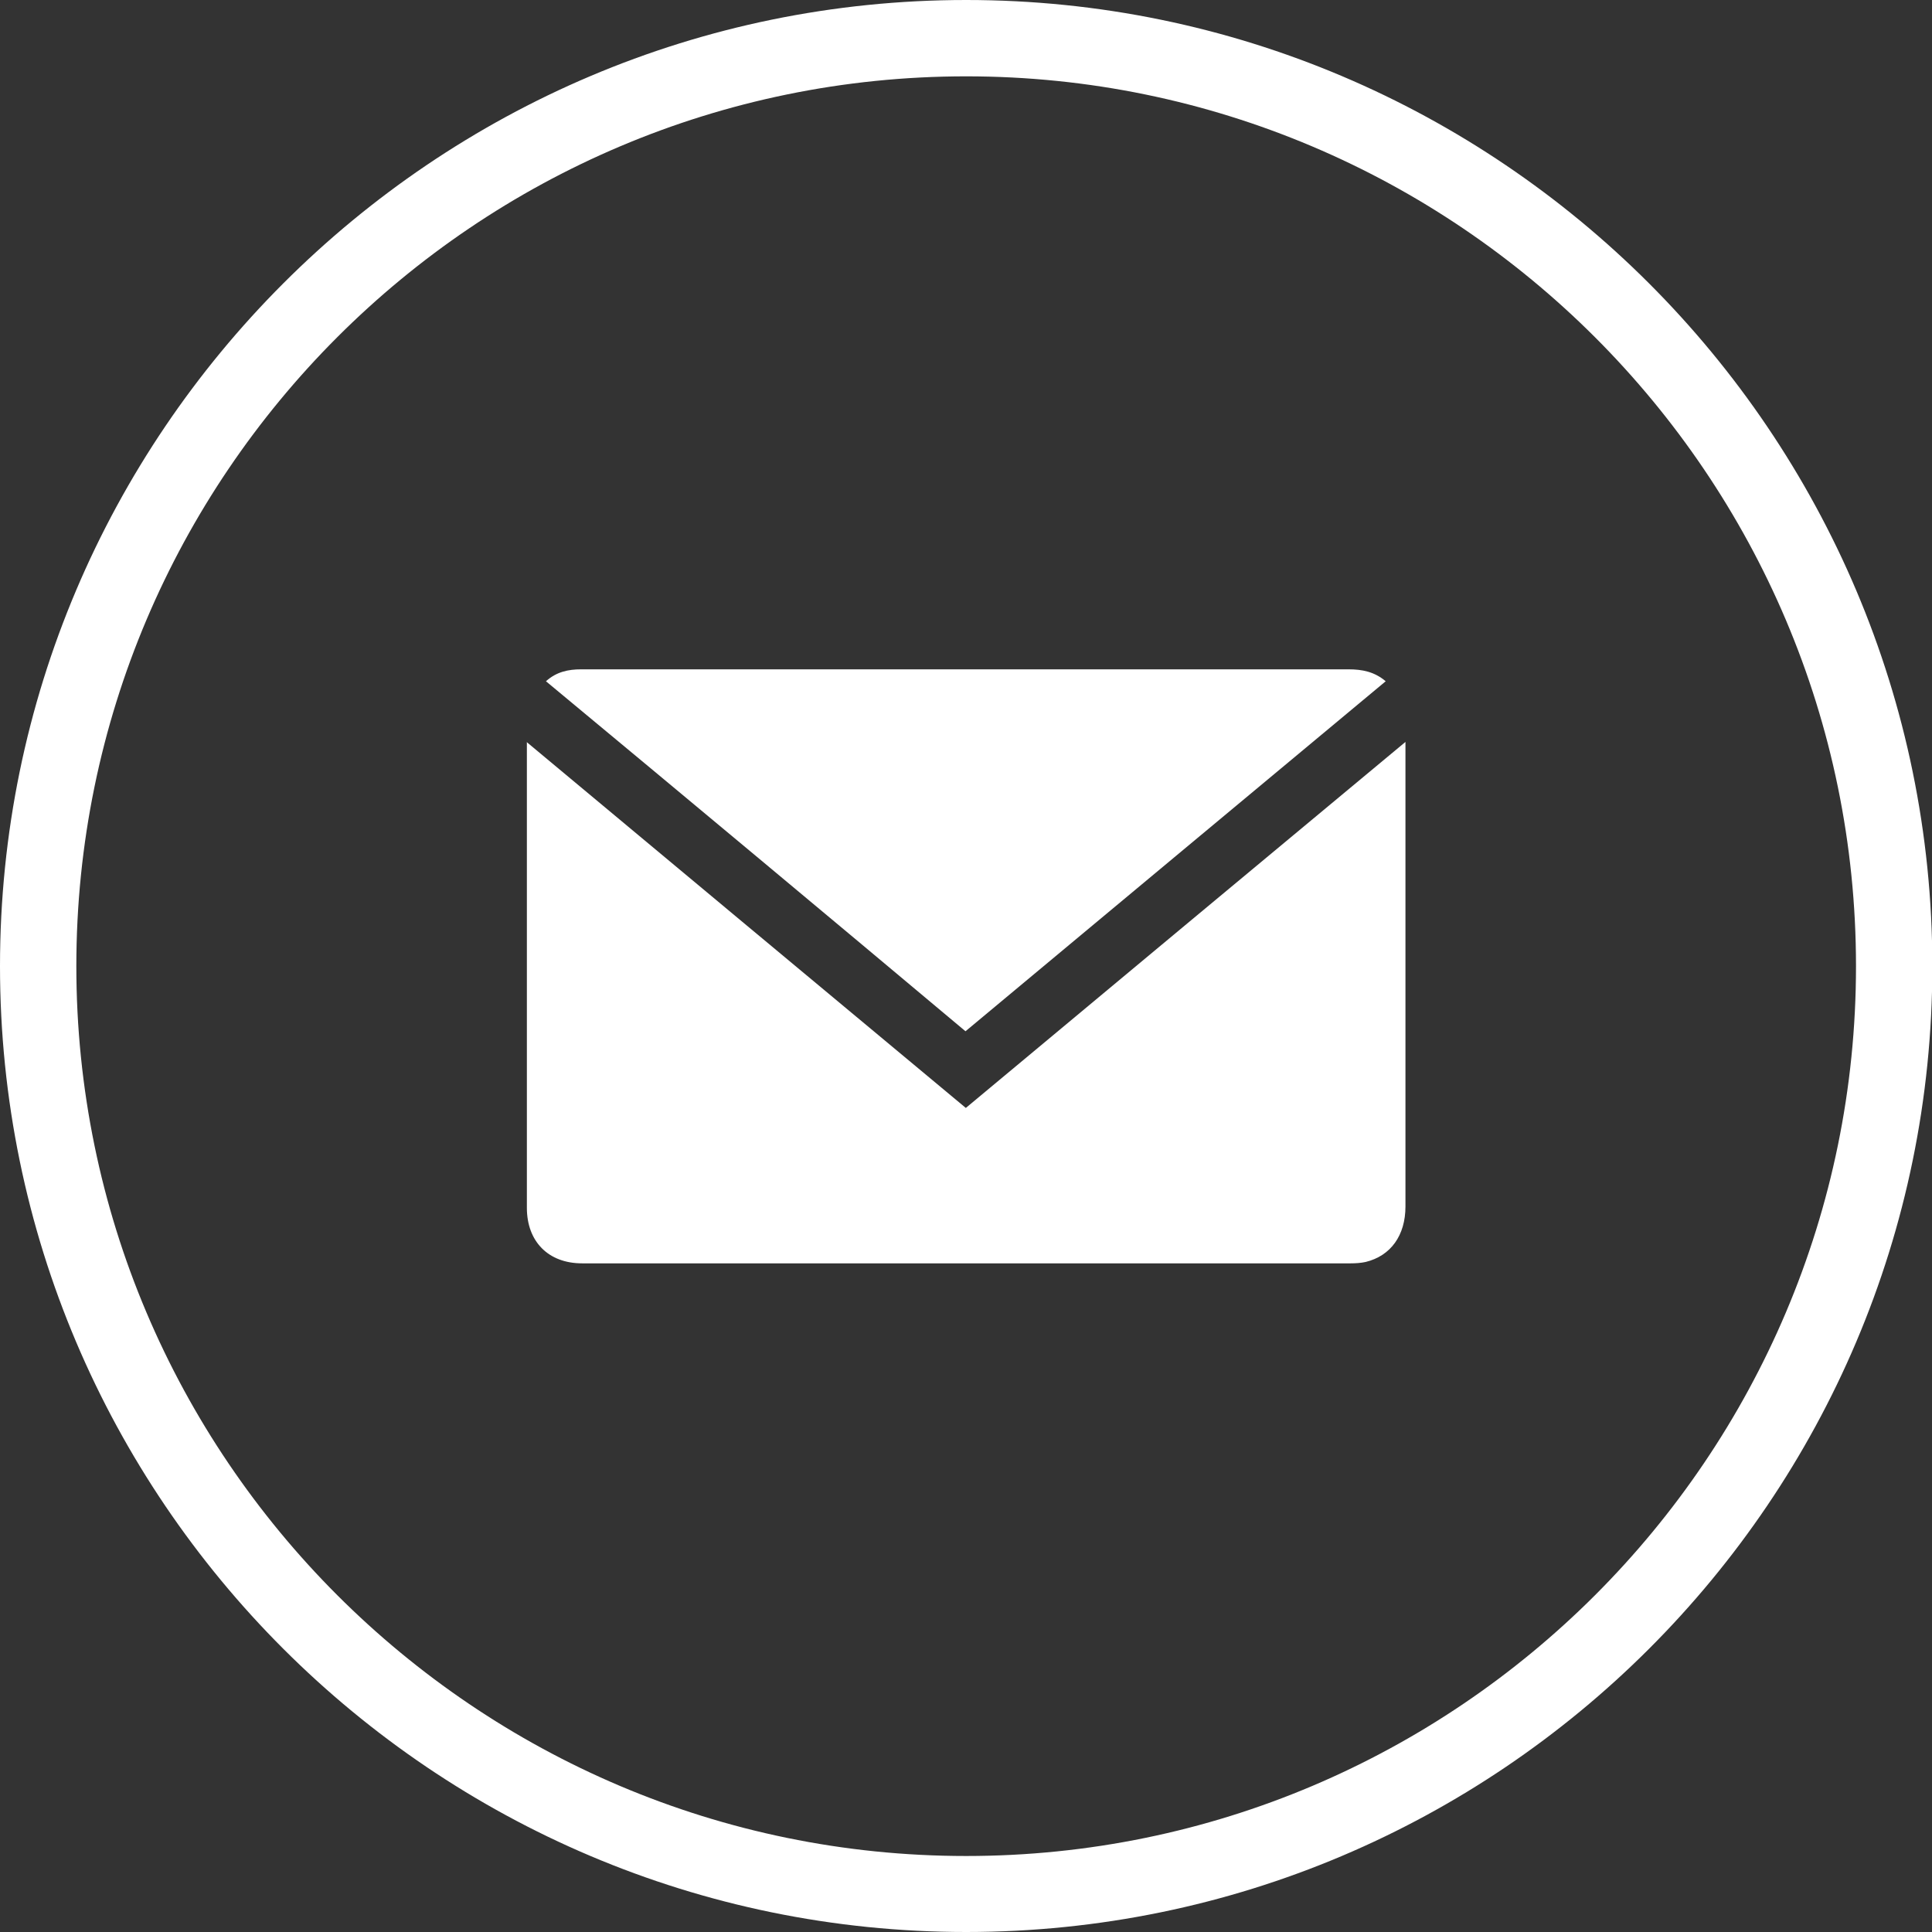
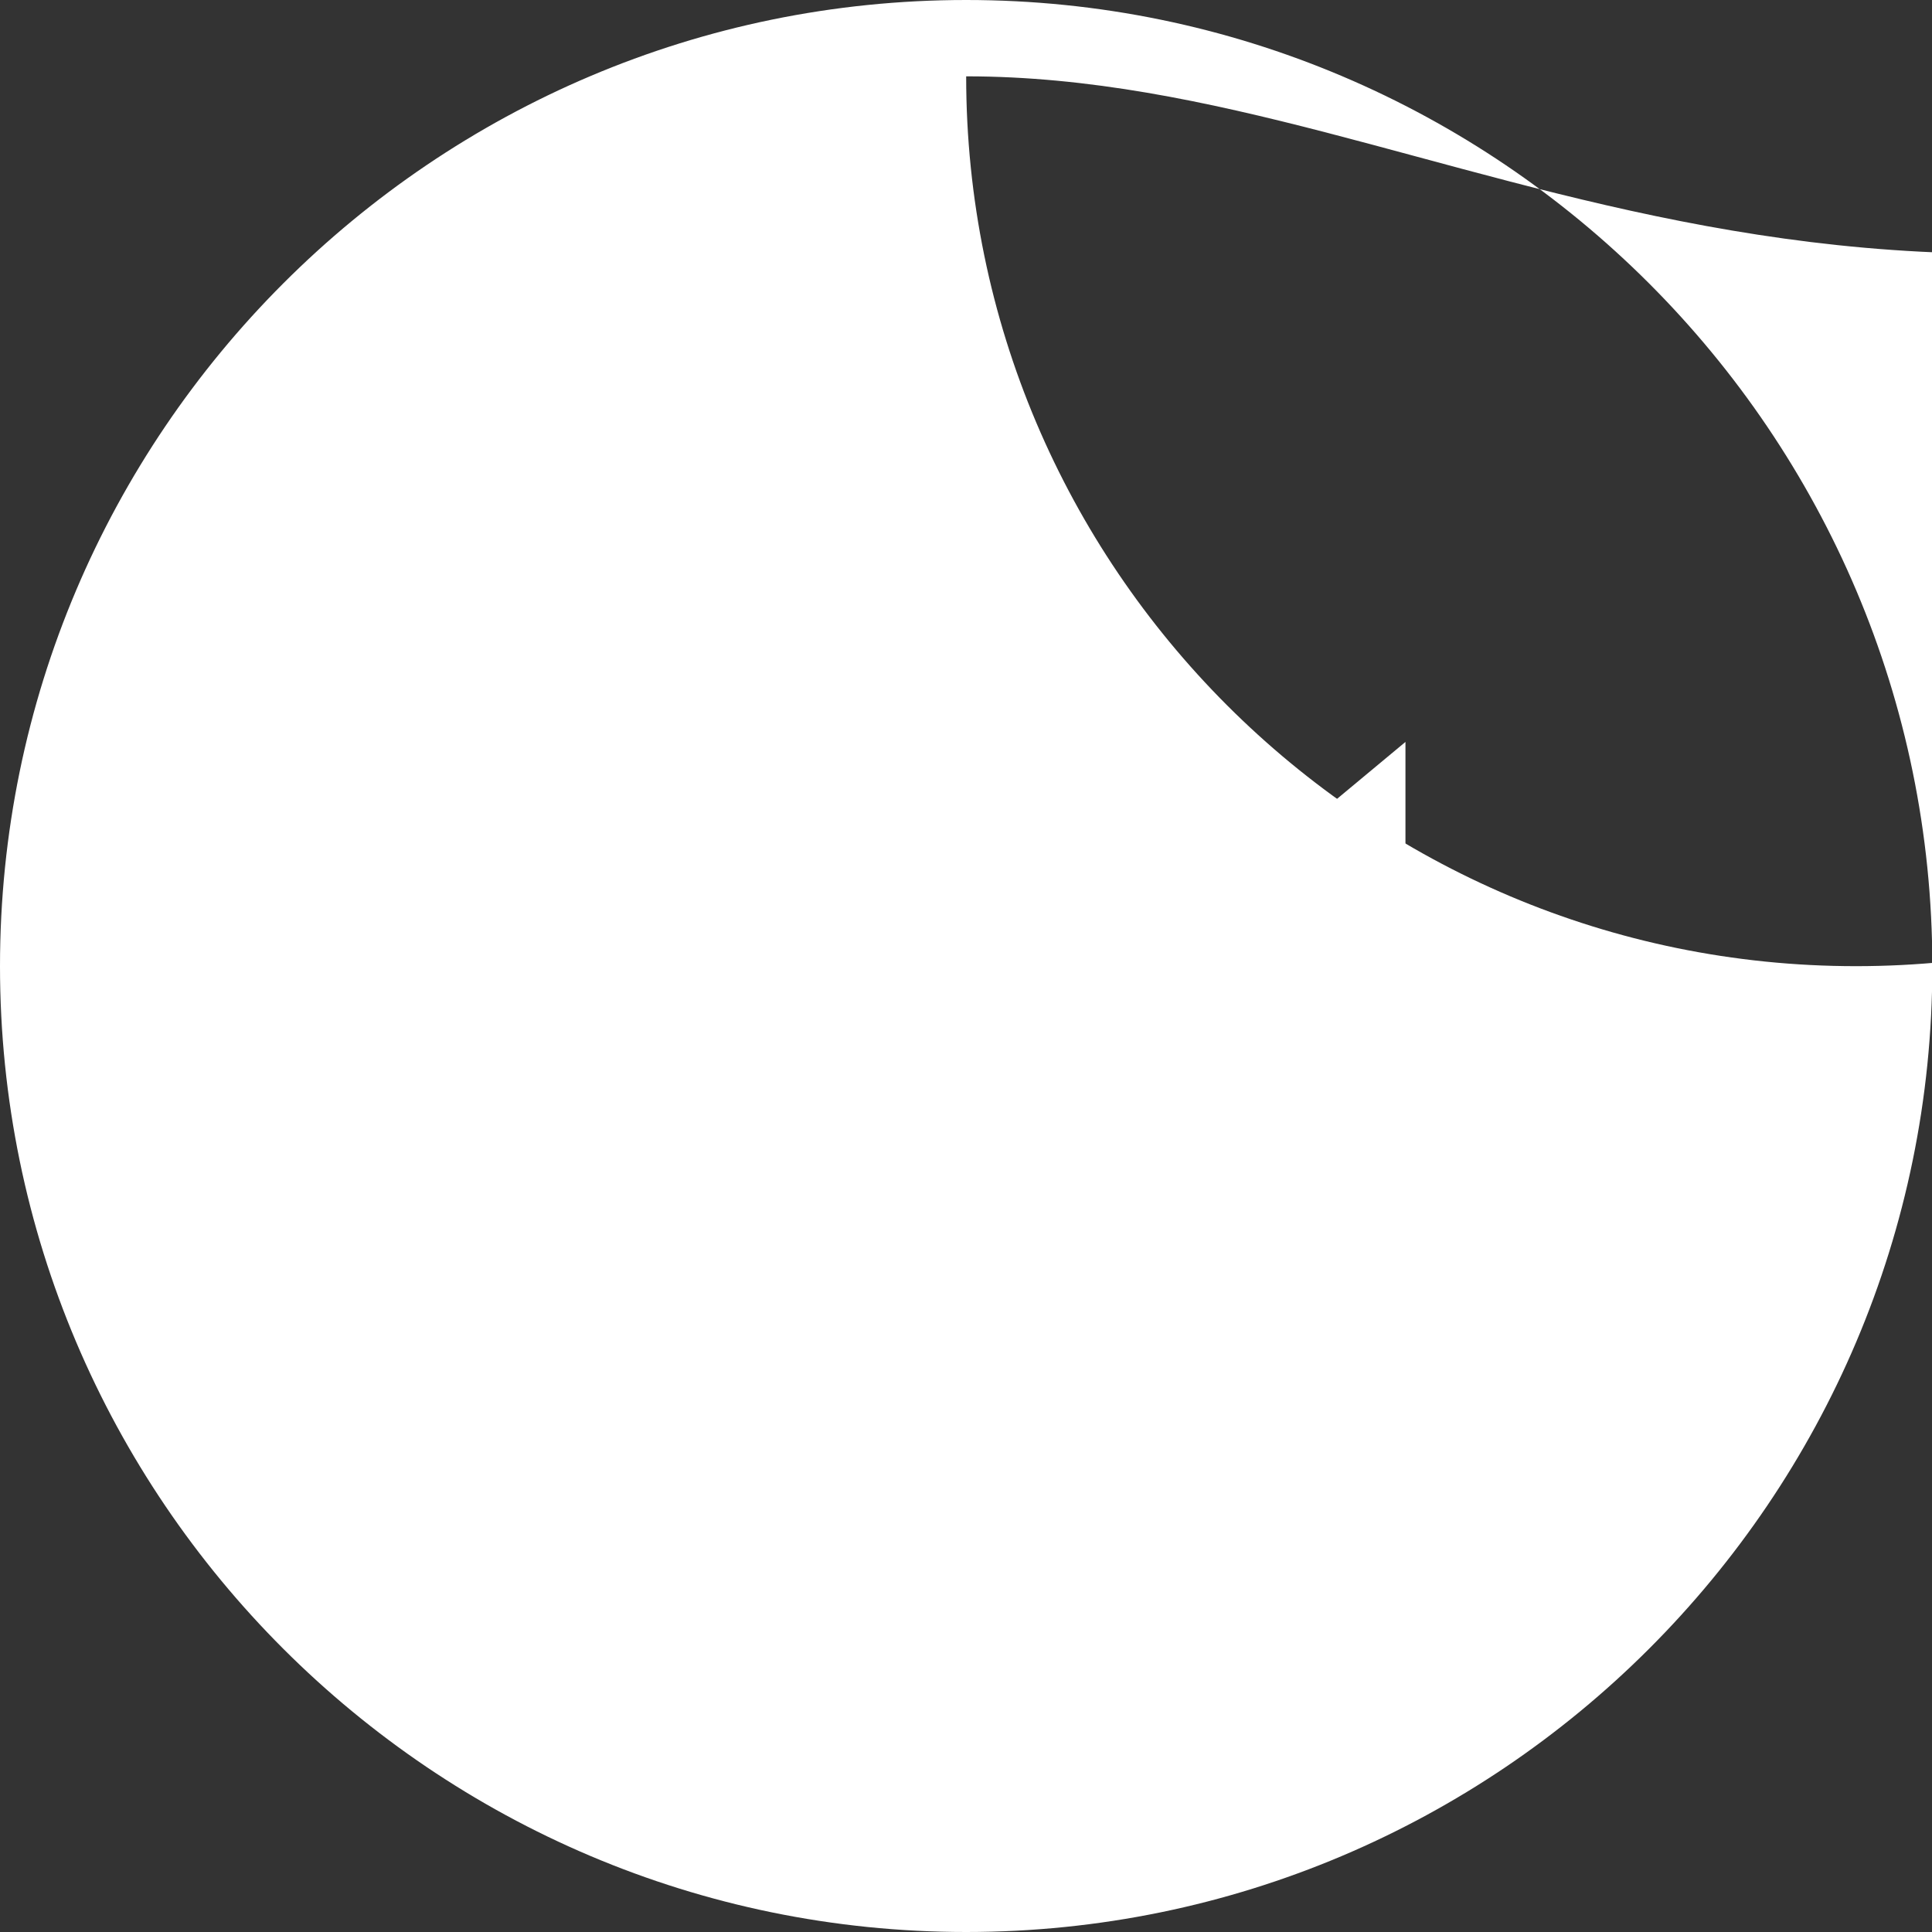
<svg xmlns="http://www.w3.org/2000/svg" version="1.1" id="Layer_1" x="0px" y="0px" viewBox="0 0 566.9 566.9" style="enable-background:new 0 0 566.9 566.9;" xml:space="preserve">
  <rect x="0" y="0" width="566.9" height="566.9" fill="#333333" stroke="none" />
  <style type="text/css">
	.st0{fill:#FFFFFF;}
</style>
  <g>
-     <path class="st0" d="M283.5,566.9C127.2,566.9,0,439.8,0,283.5S127.2,0,283.5,0s283.5,127.2,283.5,283.5S439.8,566.9,283.5,566.9    M283.5,22.4c-144,0-261.1,117.1-261.1,261.1c0,144,117.1,261.1,261.1,261.1s261.1-117.1,261.1-261.1   C544.6,139.5,427.4,22.4,283.5,22.4" />
+     <path class="st0" d="M283.5,566.9C127.2,566.9,0,439.8,0,283.5S127.2,0,283.5,0s283.5,127.2,283.5,283.5S439.8,566.9,283.5,566.9    M283.5,22.4c0,144,117.1,261.1,261.1,261.1s261.1-117.1,261.1-261.1   C544.6,139.5,427.4,22.4,283.5,22.4" />
    <path class="st0" d="M154.5,217.7c43.3,36.1,86,71.7,128.9,107.4c42.8-35.7,85.6-71.3,129-107.4v11.1c0,41.7,0,83.4,0,125.2   c0,8.5-4.3,14.5-11.7,16.3c-1.4,0.3-2.9,0.4-4.4,0.4c-75.2,0-150.3,0-225.5,0c-9.9,0-16.2-6.4-16.2-16.3c0-44.4,0-88.8,0-133.2   V217.7z" />
-     <path class="st0" d="M160.2,199.9c3.1-2.8,6.6-3.5,10.3-3.5c12.9,0,25.8,0,38.8,0c62.1,0,124.3,0,186.4,0c4,0,7.6,0.7,10.9,3.5   c-41.1,34.2-82,68.3-123.3,102.7C242.4,268.3,201.4,234.1,160.2,199.9" />
  </g>
</svg>